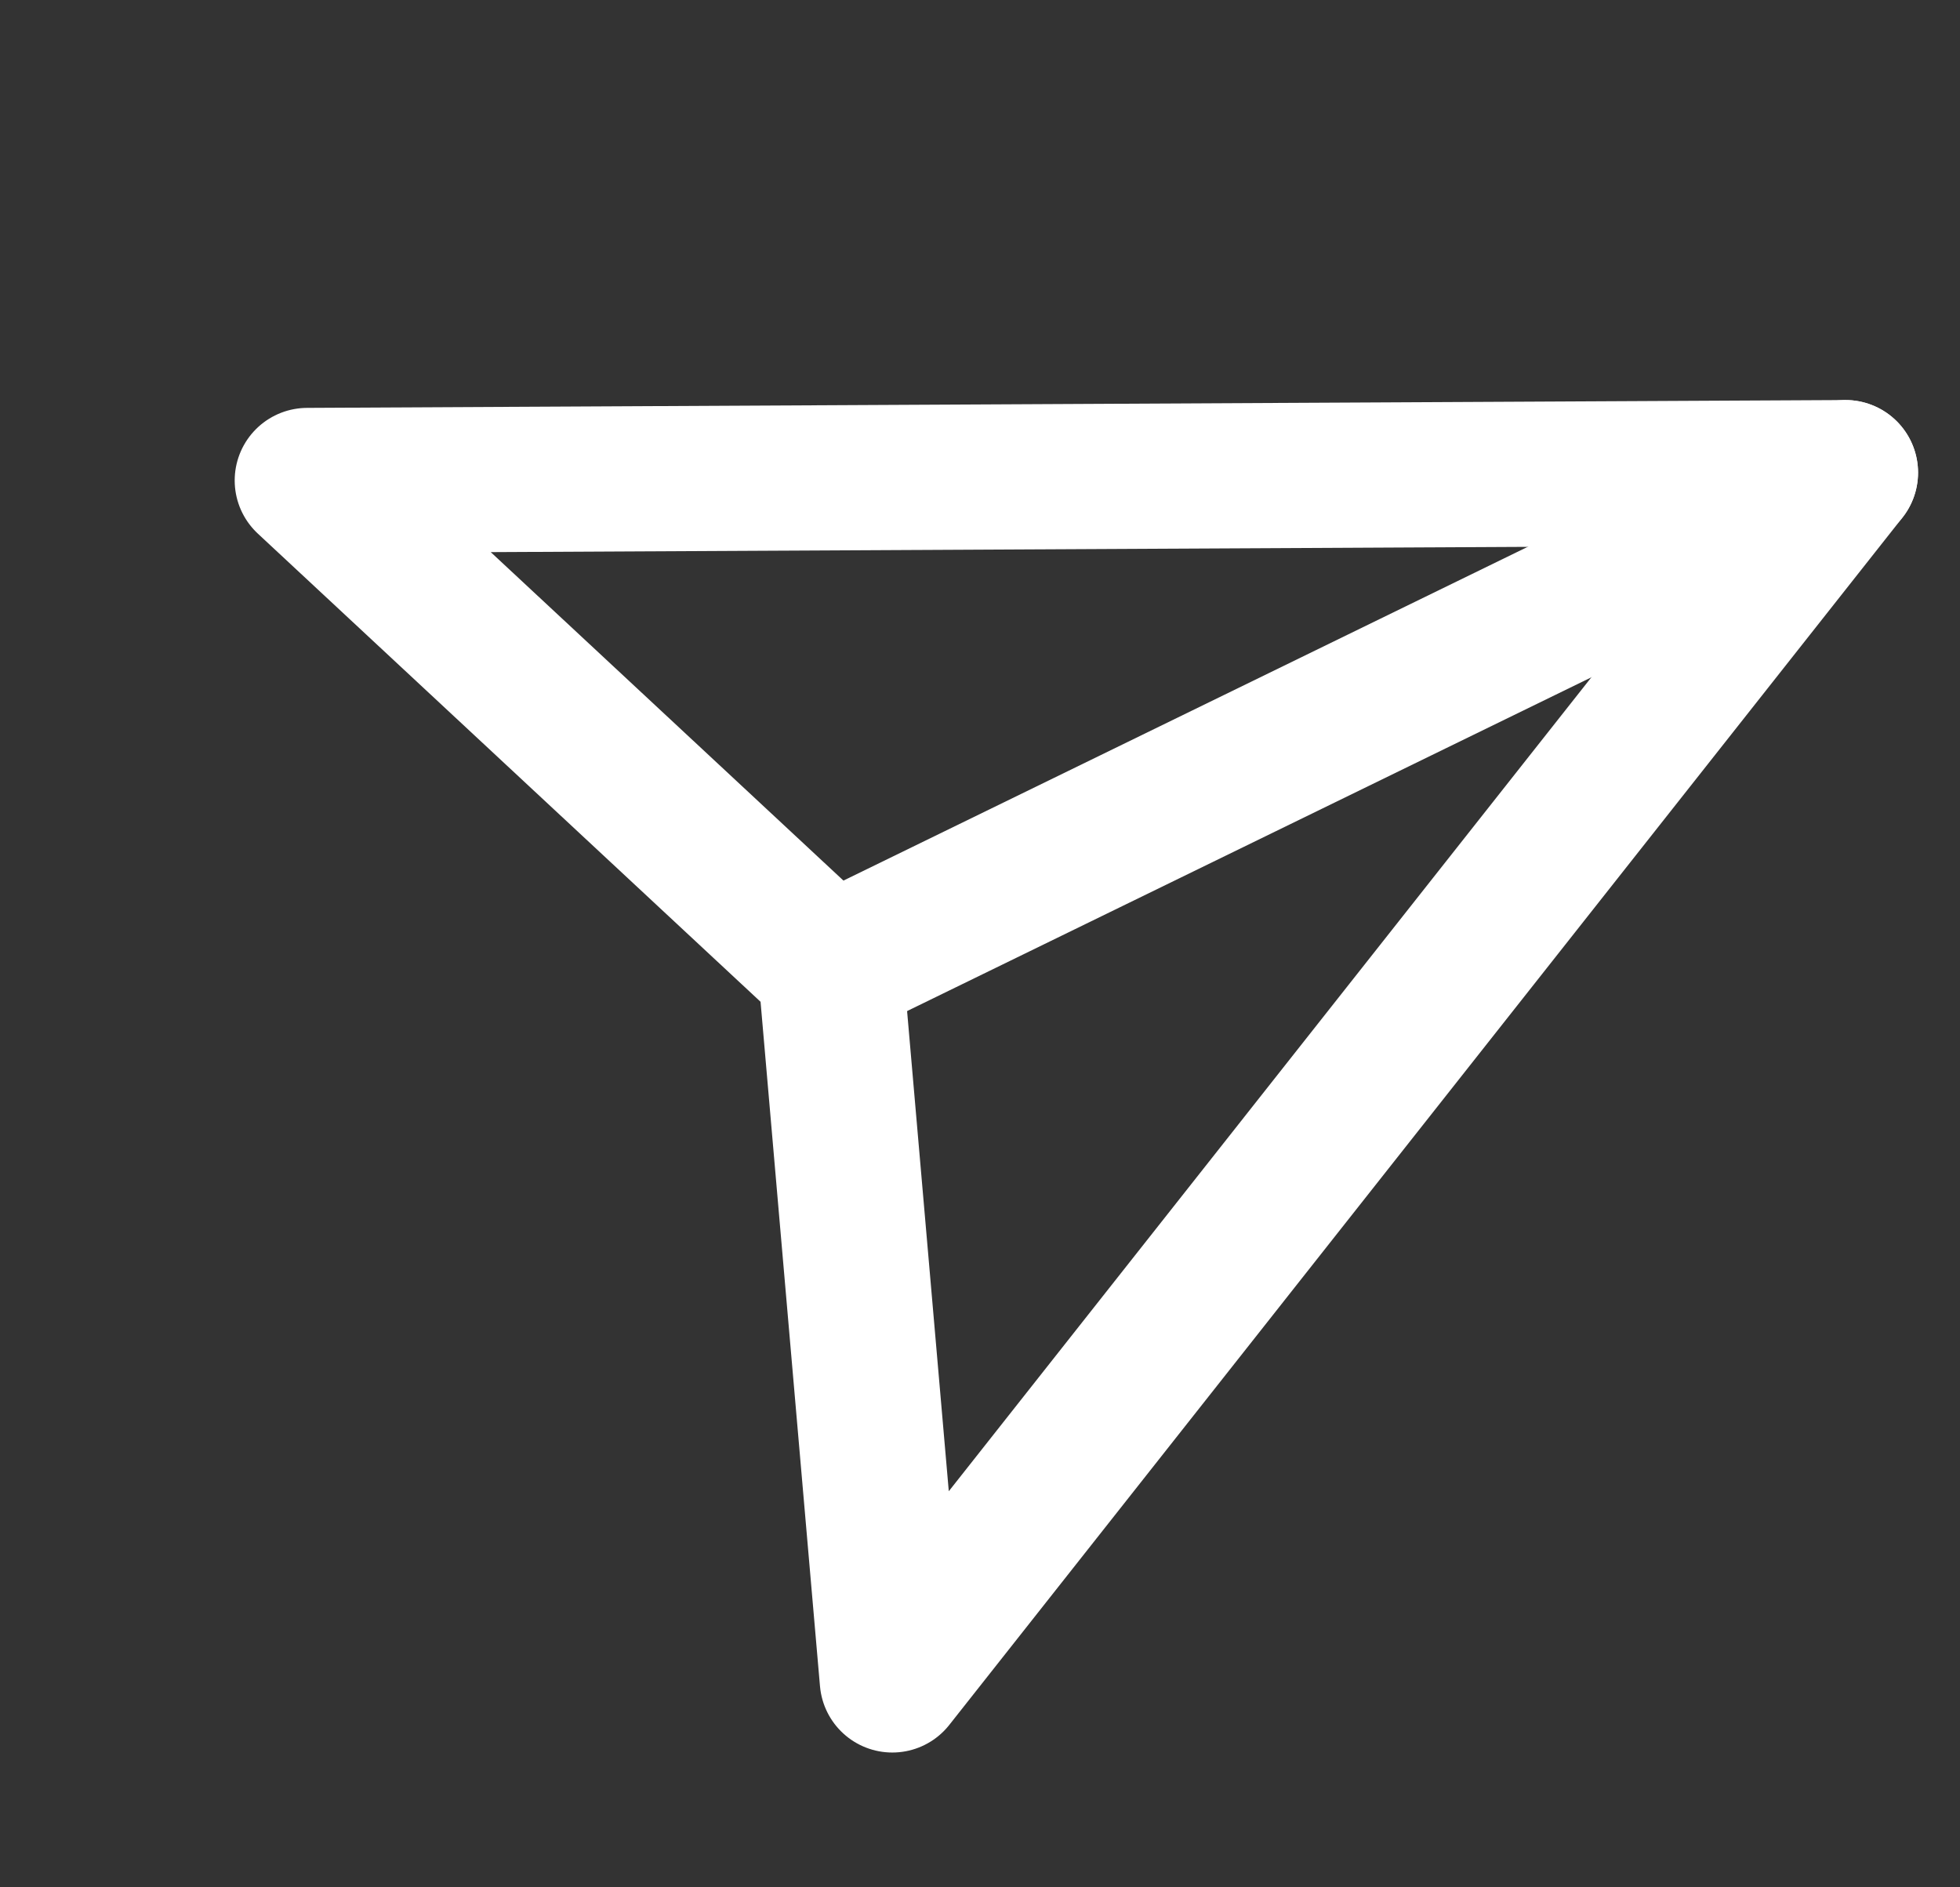
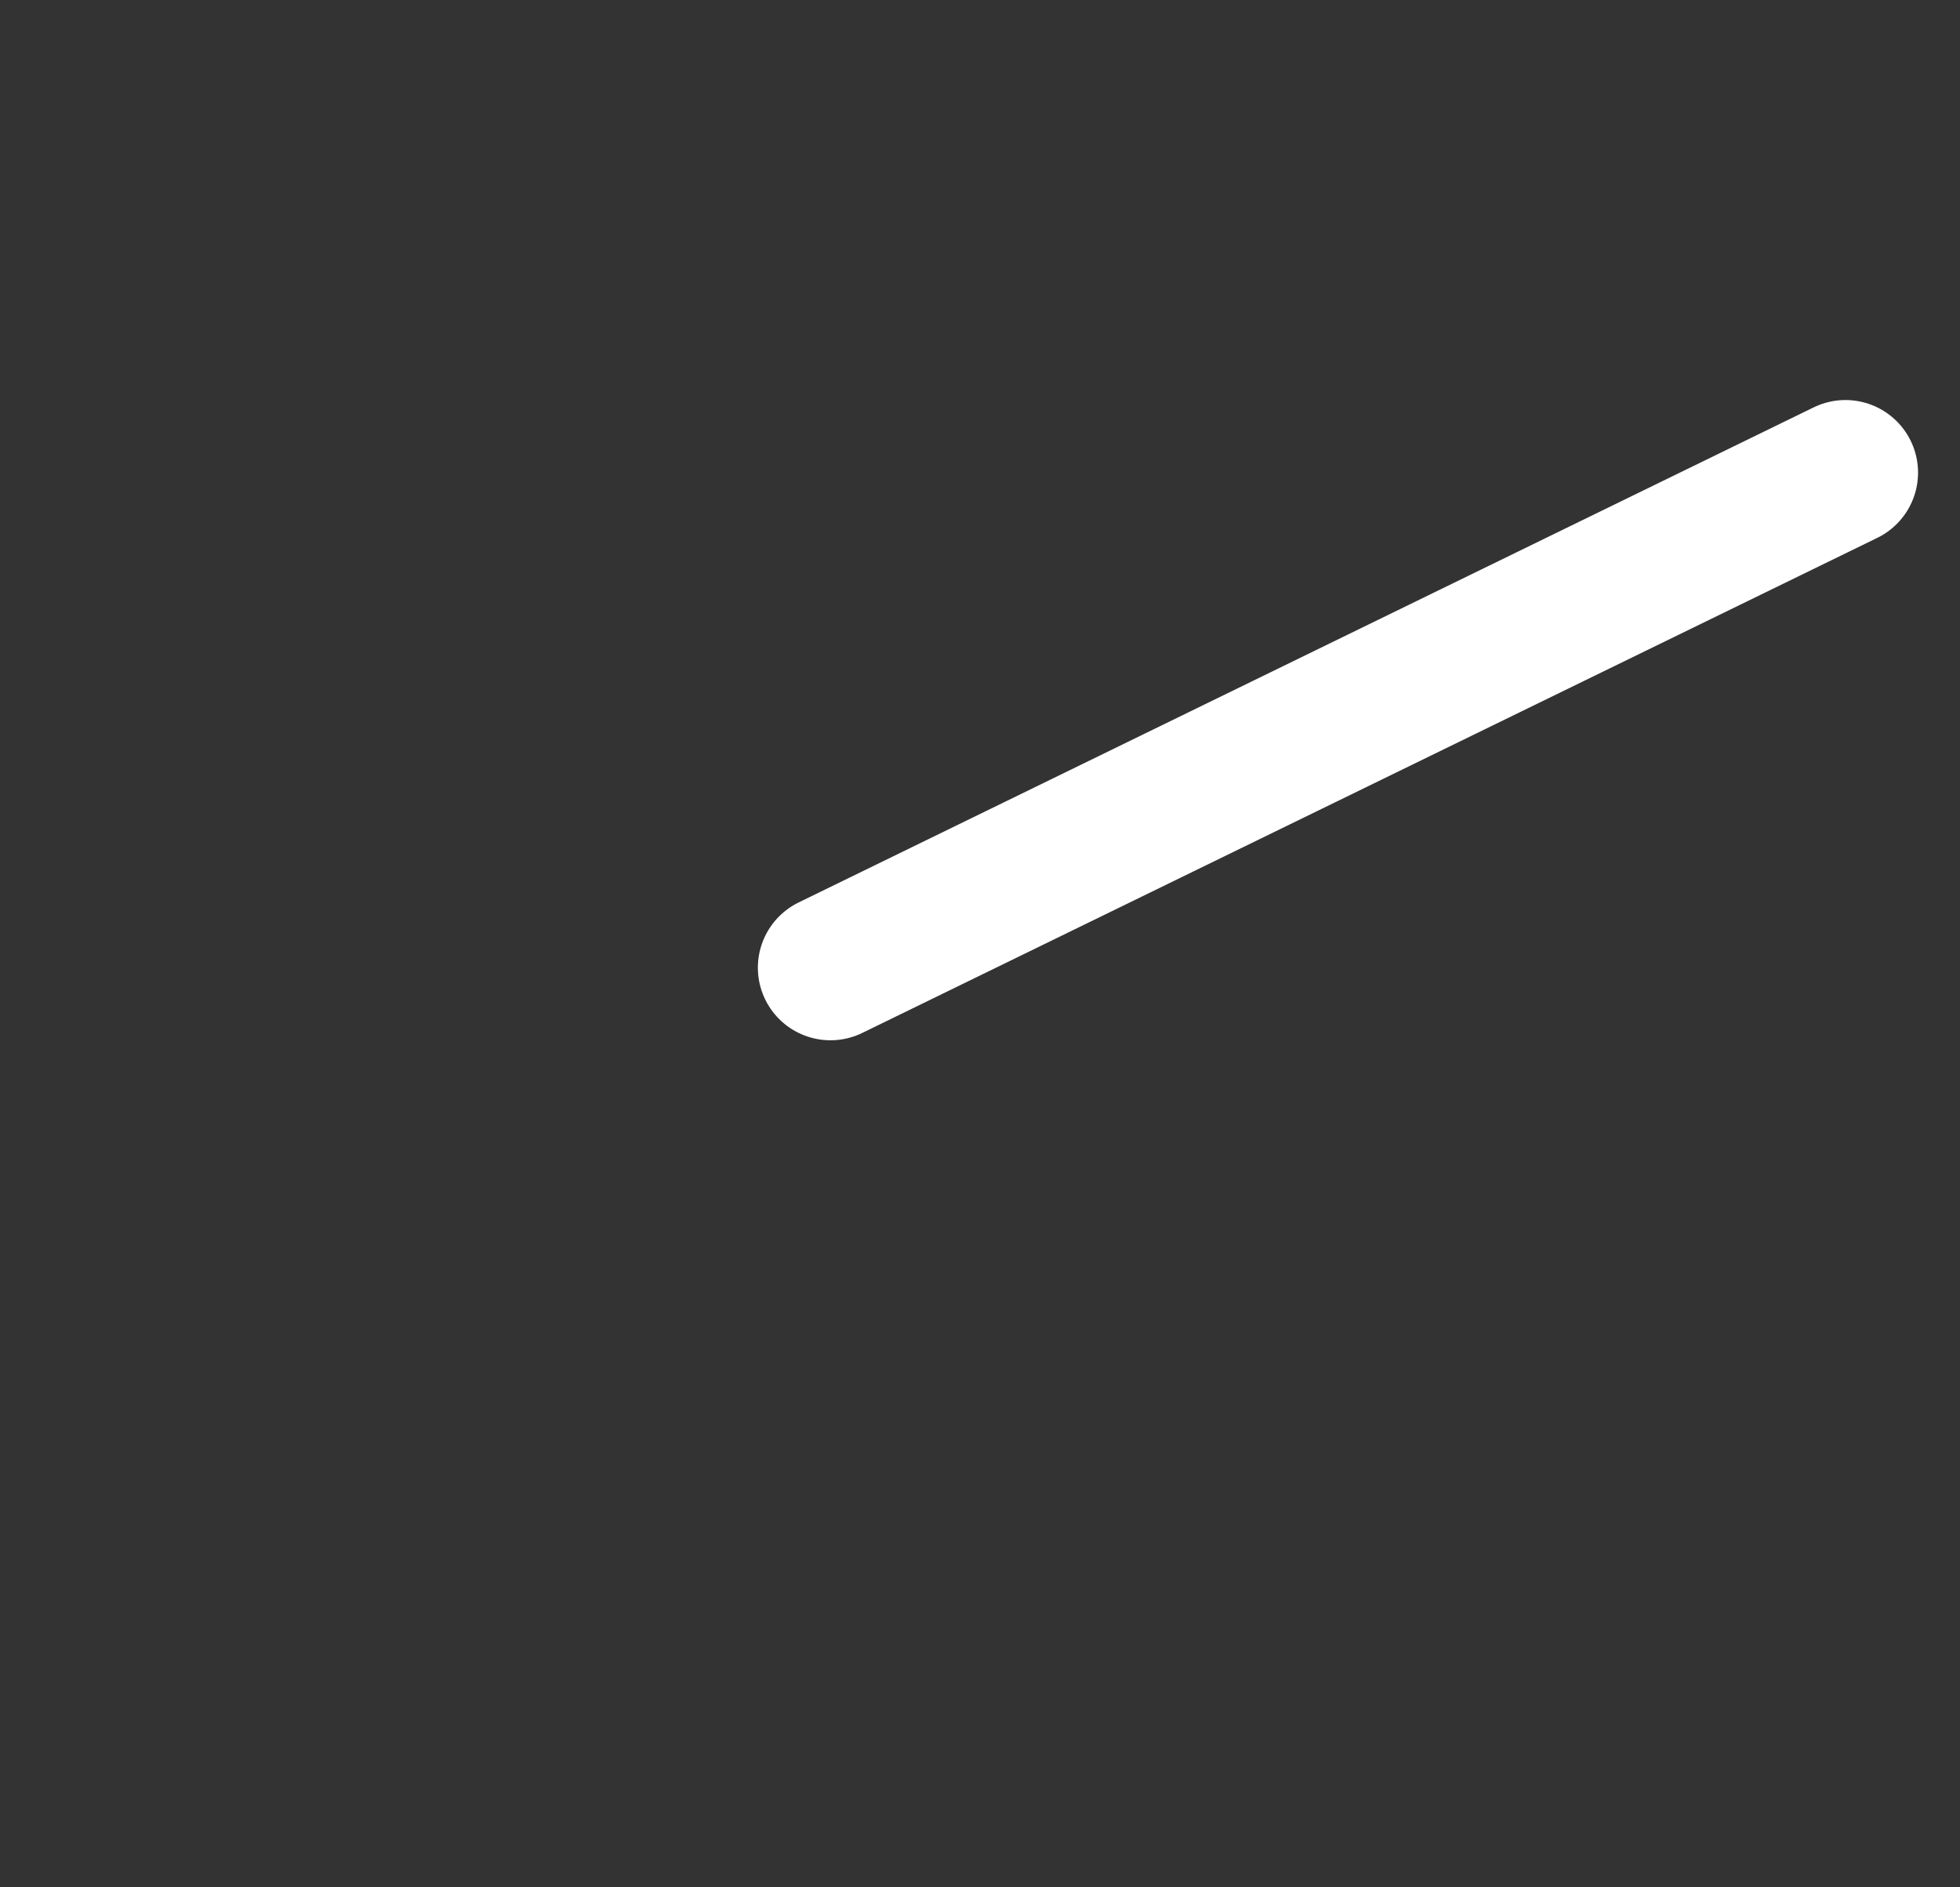
<svg xmlns="http://www.w3.org/2000/svg" width="27" height="26" viewBox="0 0 27 26" fill="none">
  <rect x="0" y="0" width="27" height="26" fill="#333333" stroke="none" />
  <path d="M25.422 6.511L11.44 13.331" stroke="white" stroke-width="2" stroke-linecap="round" stroke-linejoin="round" />
-   <path d="M25.422 6.511L12.292 23.143L11.44 13.331L4.233 6.619L25.422 6.511Z" stroke="white" stroke-width="2" stroke-linecap="round" stroke-linejoin="round" />
</svg>